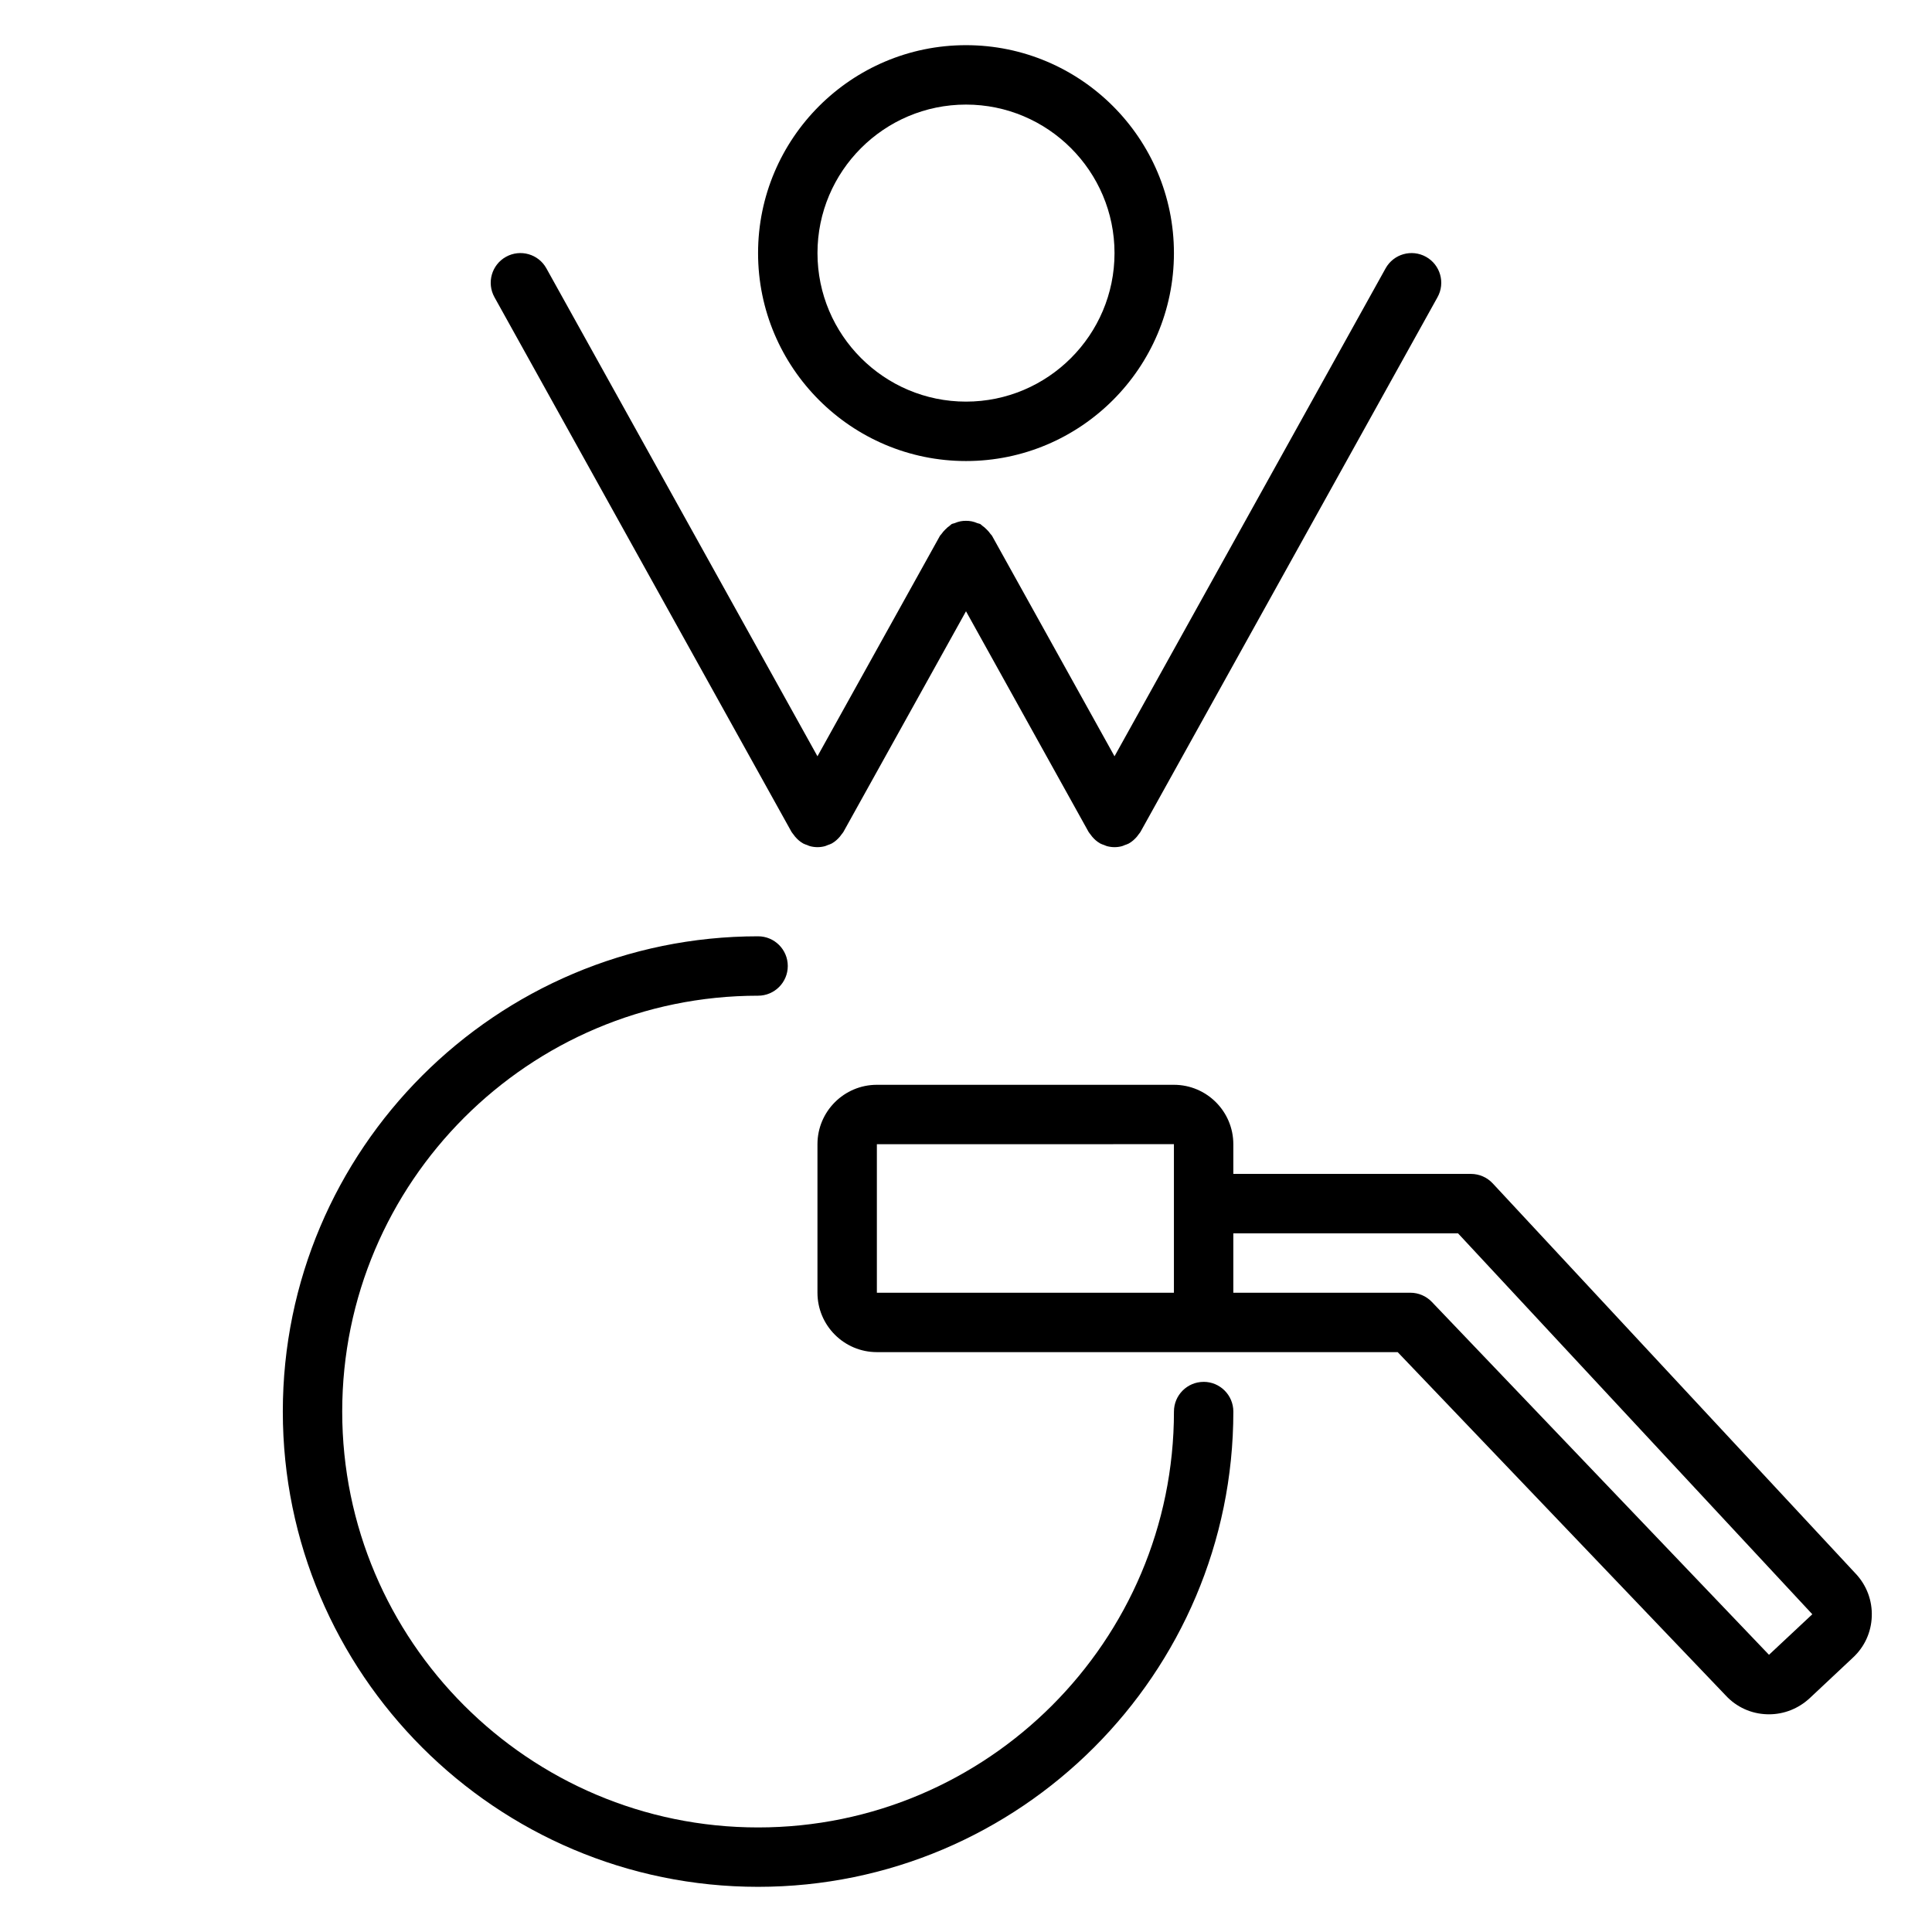
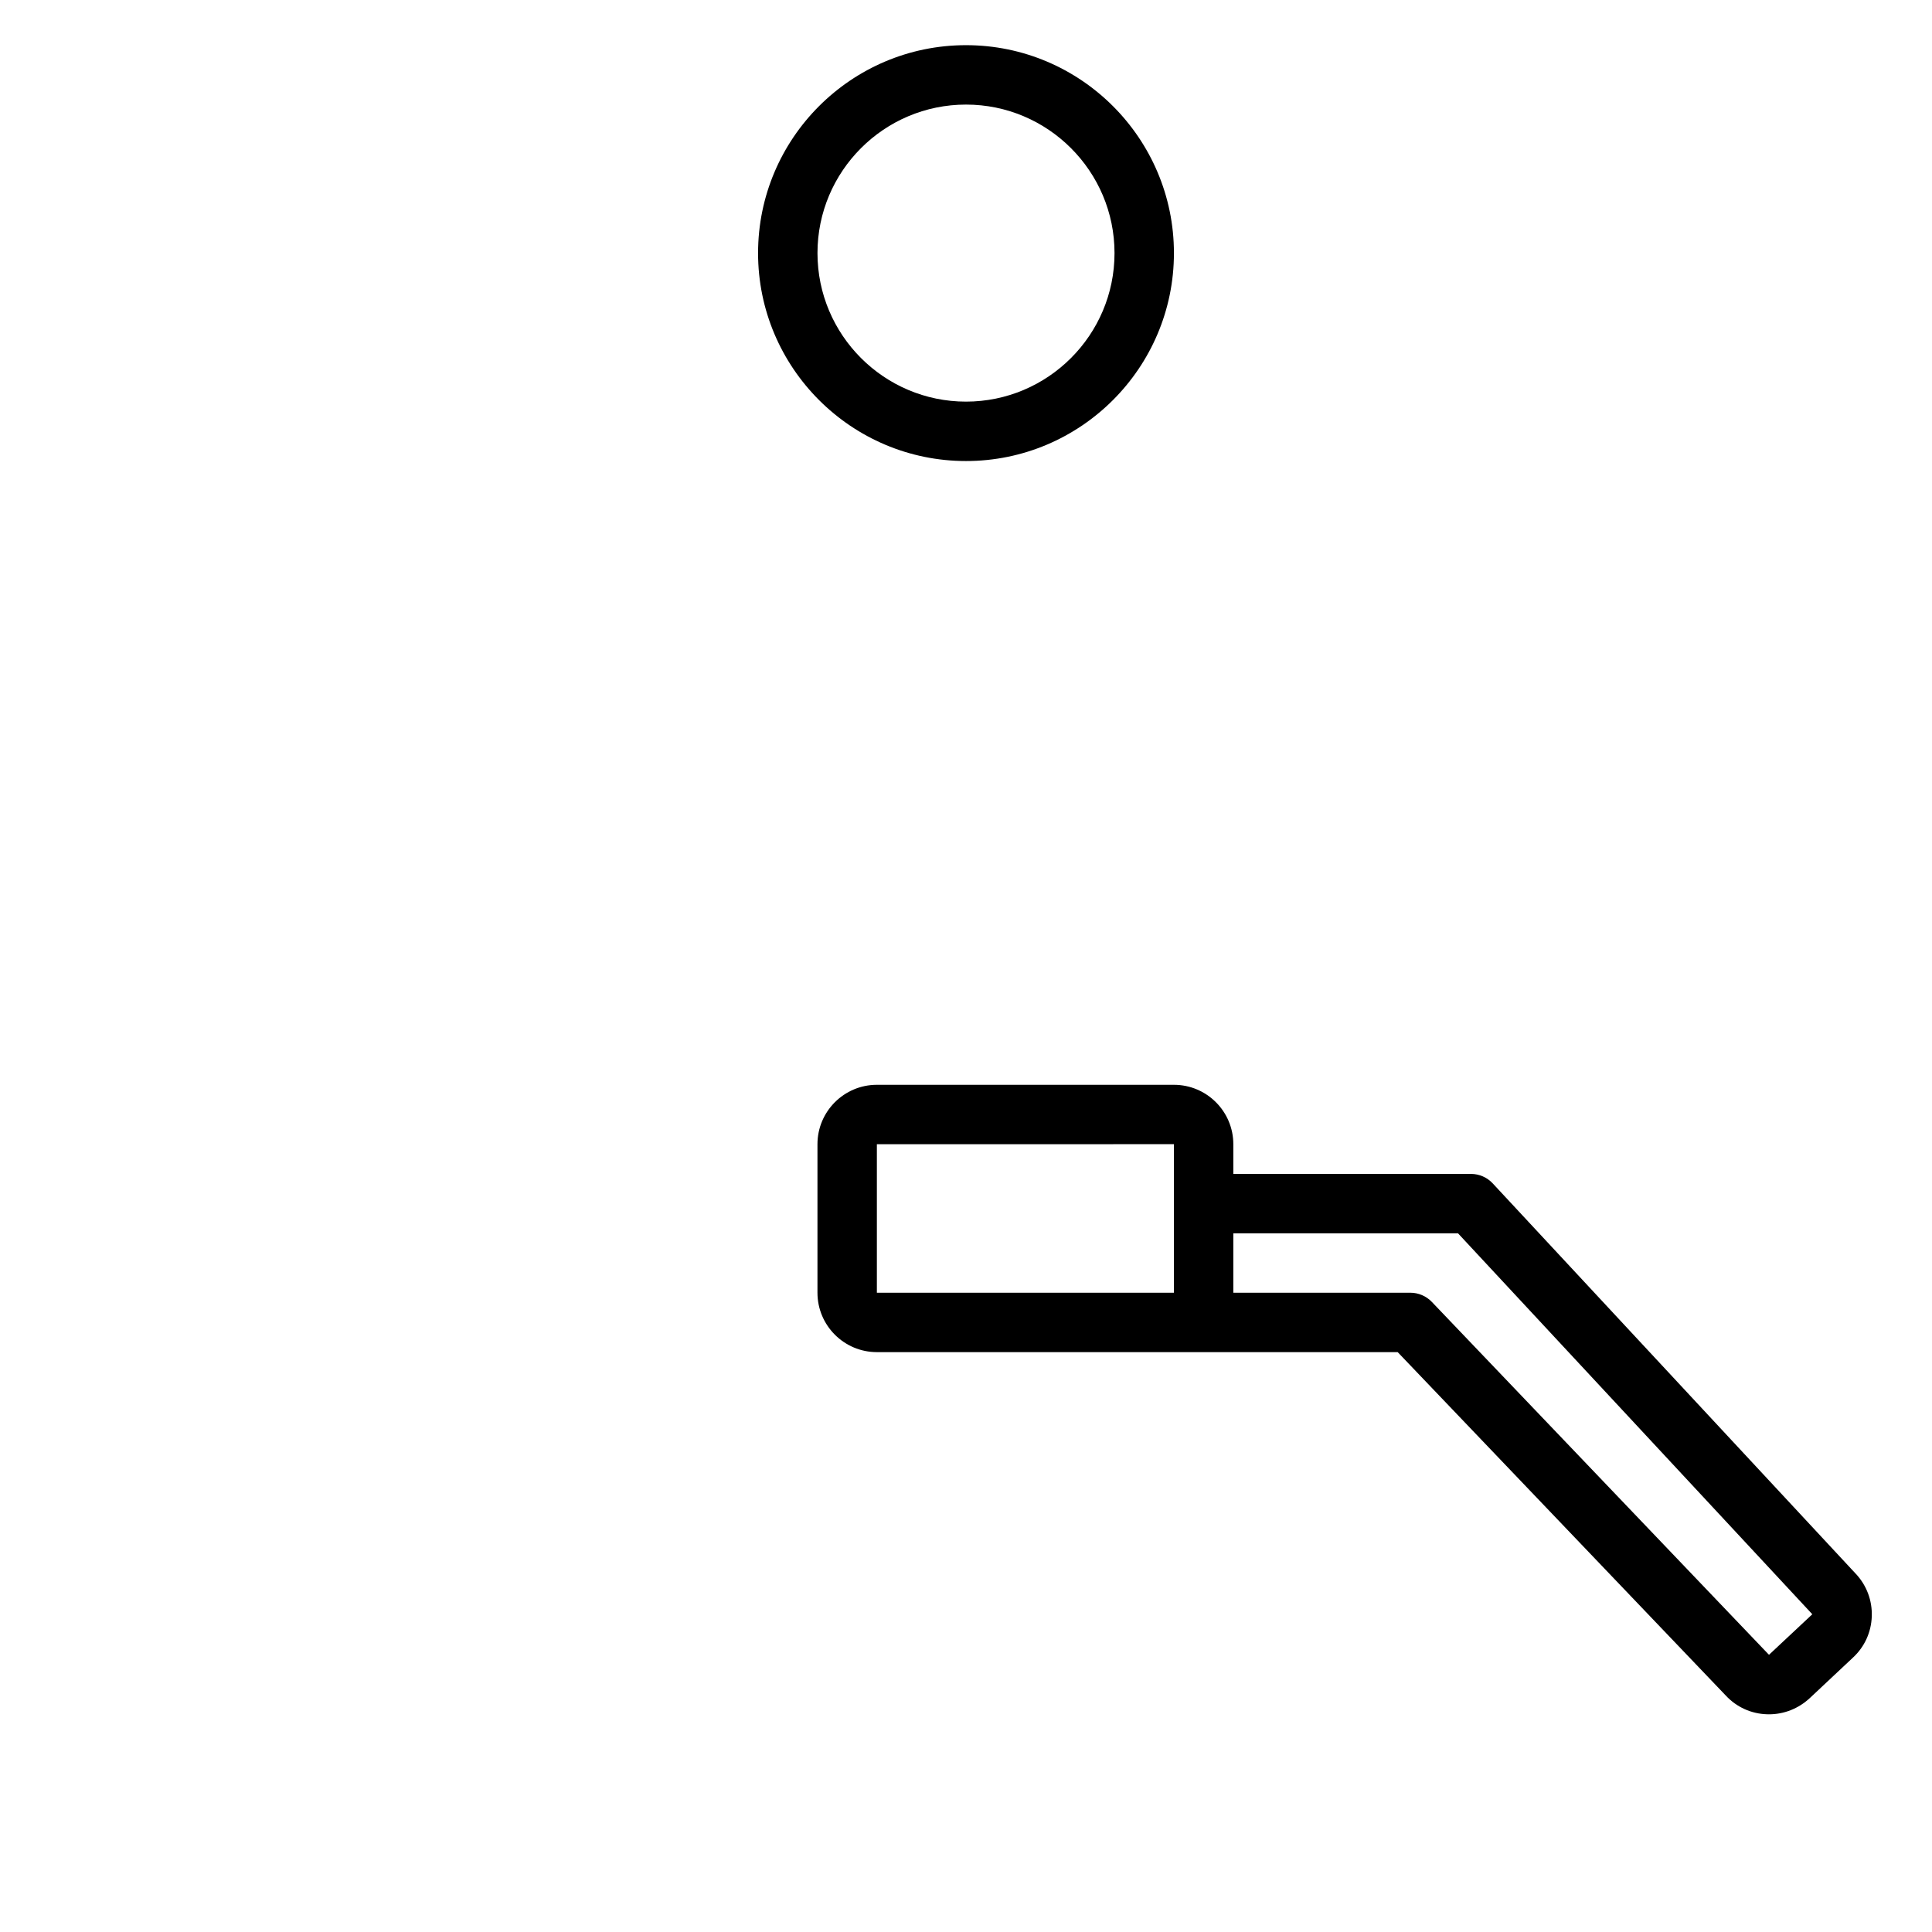
<svg xmlns="http://www.w3.org/2000/svg" fill="#000000" width="800px" height="800px" version="1.1" viewBox="144 144 512 512">
  <g>
-     <path d="m353.76 364.46c0.137 0.242 0.328 0.426 0.484 0.648 0.145 0.207 0.281 0.402 0.449 0.598 0.609 0.715 1.293 1.336 2.086 1.777 0.016 0.008 0.023 0.023 0.035 0.031 0.359 0.199 0.742 0.305 1.117 0.445 0.238 0.09 0.465 0.219 0.711 0.281 0.66 0.172 1.328 0.266 1.988 0.266 0.004 0 0.008-0.004 0.008-0.004 0.004 0 0.008 0.004 0.008 0.004 0.664 0 1.332-0.09 1.988-0.266 0.246-0.066 0.473-0.195 0.711-0.281 0.375-0.137 0.758-0.246 1.117-0.445 0.016-0.008 0.023-0.023 0.035-0.031 0.793-0.445 1.477-1.066 2.086-1.777 0.164-0.195 0.305-0.391 0.449-0.598 0.156-0.223 0.352-0.406 0.484-0.648l32.484-58.465 32.48 58.465c0.137 0.242 0.328 0.426 0.484 0.648 0.145 0.207 0.281 0.402 0.449 0.598 0.609 0.715 1.293 1.336 2.086 1.777 0.016 0.008 0.023 0.023 0.035 0.031 0.359 0.199 0.742 0.305 1.117 0.445 0.238 0.09 0.465 0.219 0.711 0.281 0.656 0.172 1.324 0.266 1.988 0.266 0 0 0.004-0.004 0.008-0.004 0 0 0.004 0.004 0.008 0.004 0.664 0 1.332-0.09 1.988-0.266 0.246-0.066 0.473-0.195 0.711-0.281 0.375-0.137 0.758-0.246 1.117-0.445 0.016-0.008 0.023-0.023 0.035-0.031 0.793-0.445 1.477-1.066 2.086-1.777 0.164-0.195 0.305-0.391 0.449-0.598 0.156-0.223 0.352-0.406 0.484-0.648l78.719-141.7c2.113-3.801 0.742-8.594-3.055-10.703-3.805-2.109-8.59-0.742-10.703 3.055l-71.84 129.31-32.48-58.465c-0.102-0.18-0.273-0.281-0.387-0.453-0.293-0.445-0.645-0.82-1.027-1.203-0.379-0.375-0.746-0.723-1.188-1.012-0.172-0.113-0.273-0.289-0.457-0.391-0.262-0.148-0.555-0.148-0.824-0.262-0.504-0.211-0.992-0.383-1.527-0.484-0.5-0.098-0.973-0.129-1.473-0.129s-0.973 0.031-1.473 0.129c-0.539 0.105-1.027 0.277-1.531 0.488-0.27 0.113-0.559 0.113-0.816 0.262-0.18 0.102-0.285 0.273-0.453 0.387-0.441 0.289-0.816 0.641-1.195 1.02s-0.73 0.754-1.02 1.195c-0.113 0.172-0.285 0.273-0.387 0.453l-32.484 58.465-71.84-129.31c-2.102-3.797-6.894-5.164-10.703-3.055-3.797 2.109-5.168 6.902-3.055 10.703z" />
    <path d="m400 266.18c30.387 0 55.105-24.719 55.105-55.105 0-30.387-24.719-55.105-55.105-55.105s-55.105 24.719-55.105 55.105c0 30.383 24.719 55.105 55.105 55.105zm0-94.465c21.703 0 39.359 17.66 39.359 39.359 0 21.703-17.66 39.359-39.359 39.359-21.703 0-39.359-17.66-39.359-39.359-0.004-21.703 17.656-39.359 39.359-39.359z" />
-     <path d="m462.98 510.21c-4.348 0-7.871 3.523-7.871 7.871 0 60.77-49.438 110.21-110.21 110.21-60.77 0-110.21-49.438-110.21-110.21s49.438-110.21 110.21-110.21c4.348 0 7.871-3.523 7.871-7.871s-3.523-7.871-7.871-7.871c-69.449 0-125.95 56.504-125.95 125.95s56.504 125.95 125.95 125.95c69.449 0 125.95-56.504 125.95-125.95-0.004-4.352-3.531-7.875-7.875-7.875z" />
    <path d="m635.86 561.13-96.273-103.52c-1.492-1.602-3.578-2.512-5.766-2.512h-62.977v-7.871c0-8.684-7.062-15.742-15.742-15.742h-78.723c-8.684 0-15.742 7.062-15.742 15.742v39.359c0 8.684 7.062 15.742 15.742 15.742h138.02l86.938 90.992c2.856 3.086 6.758 4.859 10.977 4.981 0.156 0.004 0.316 0.008 0.473 0.008 4 0 7.809-1.5 10.809-4.277l11.469-10.762c3.066-2.84 4.836-6.715 4.977-10.918 0.148-4.168-1.336-8.152-4.176-11.227zm-259.48-113.9 78.719-0.012v39.375l-78.719-0.004zm236.42 135.31-89.348-93.52c-1.488-1.551-3.543-2.434-5.691-2.434h-46.918v-15.742h59.547l93.891 100.95z" />
  </g>
</svg>